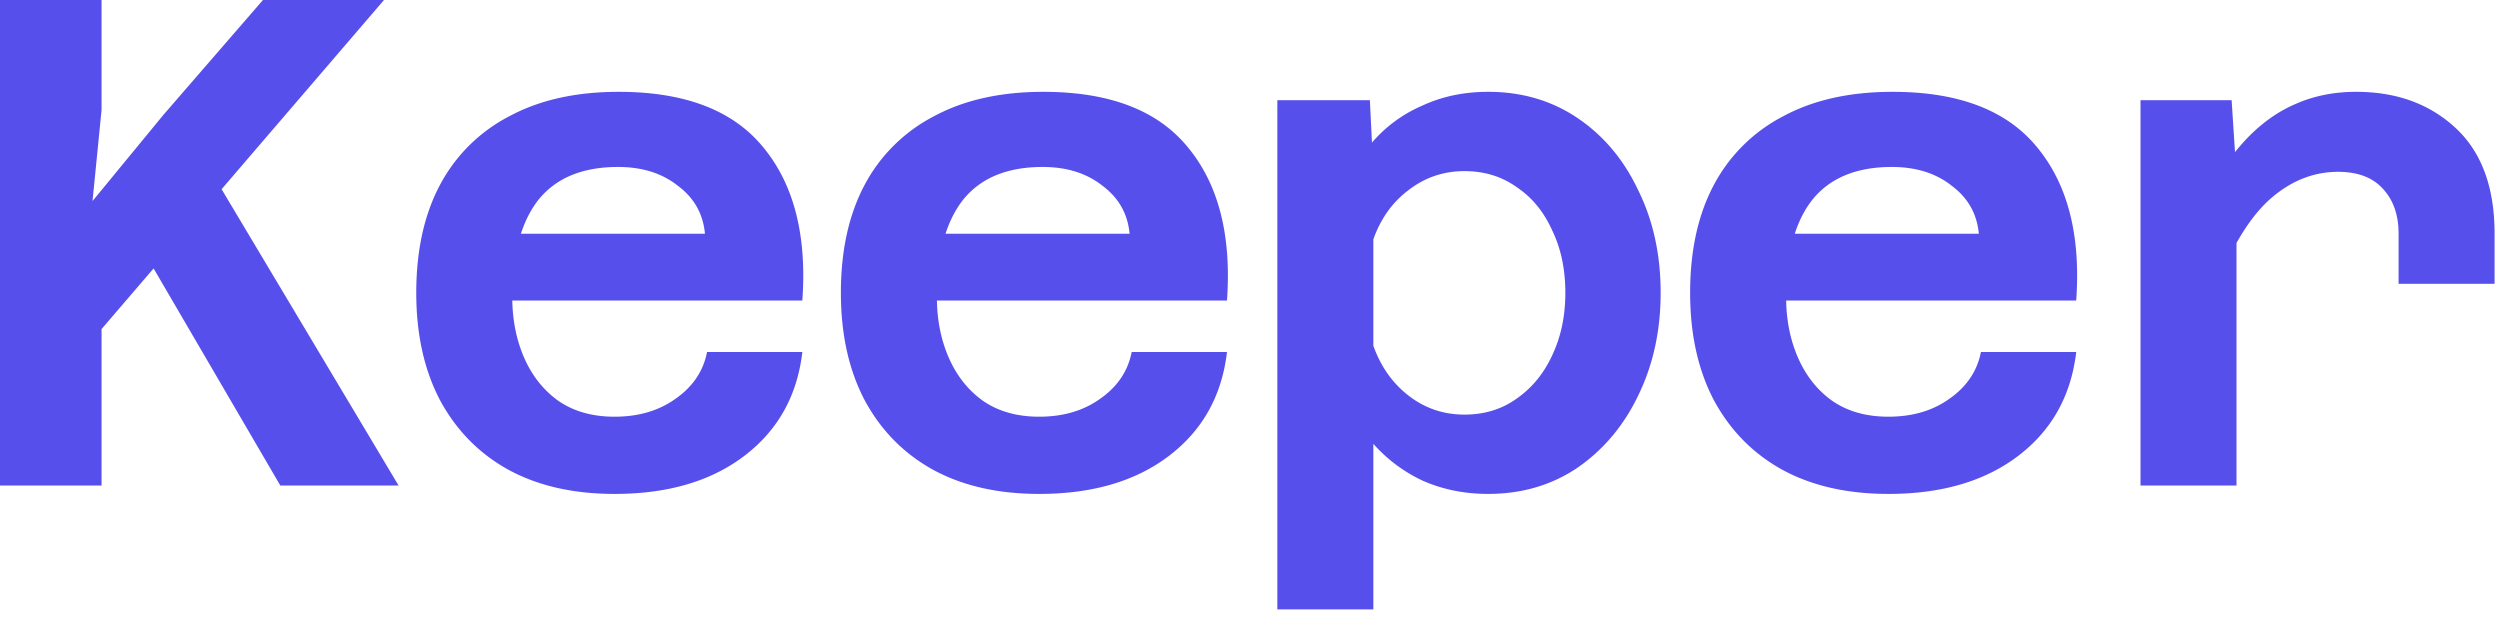
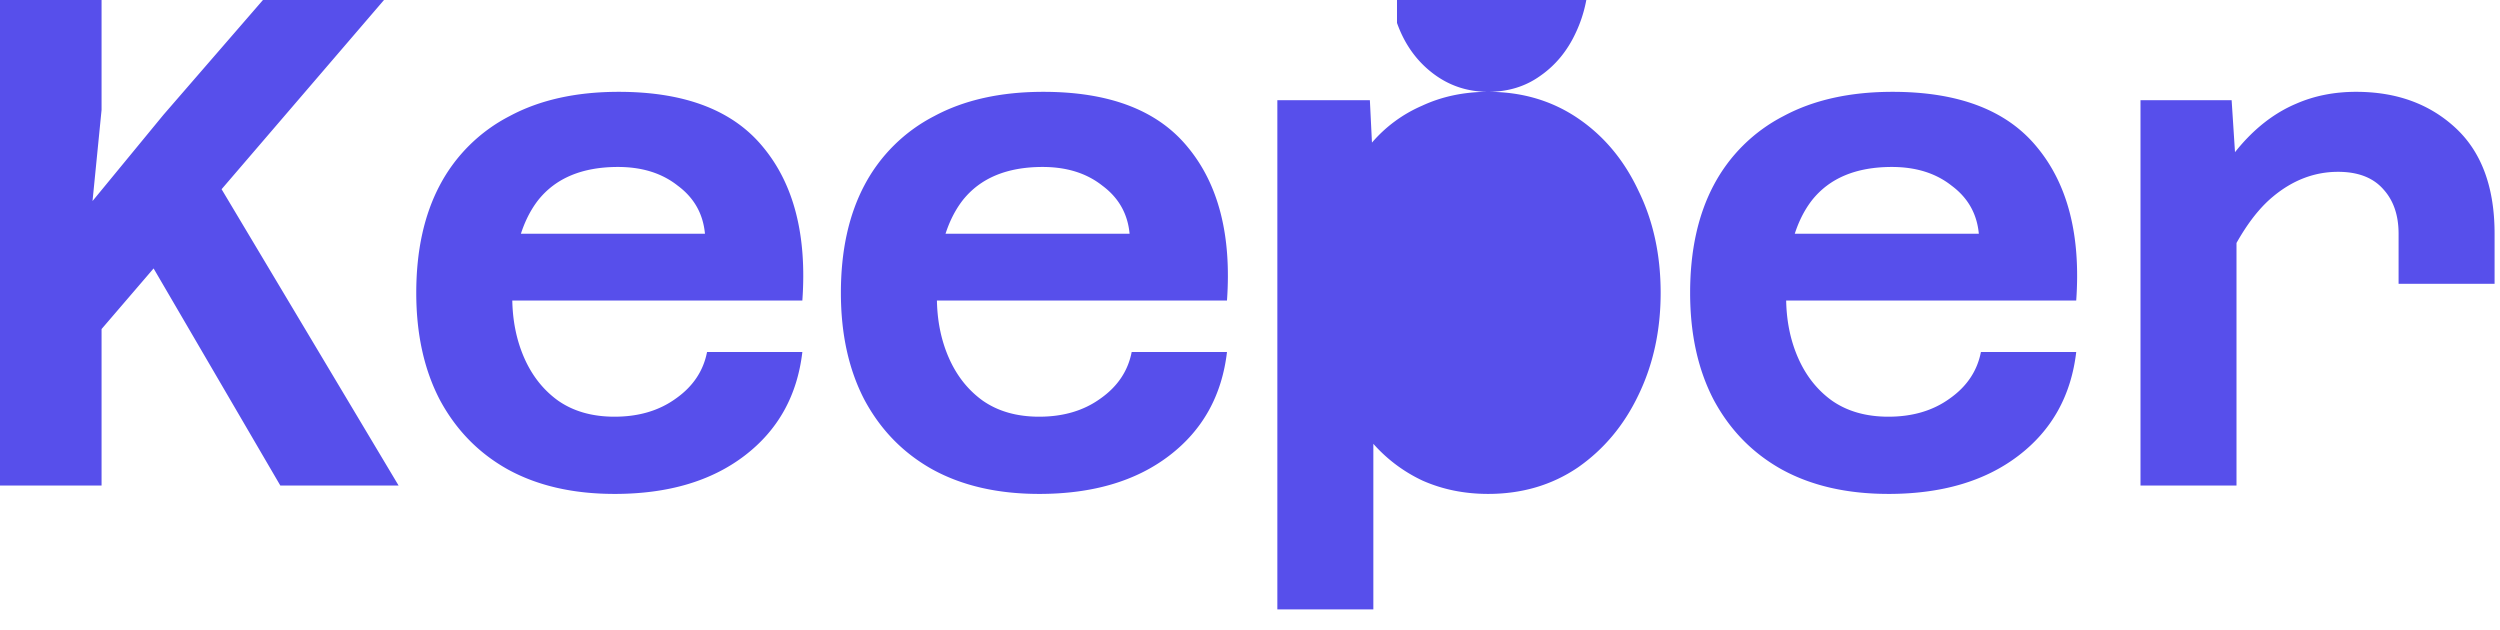
<svg xmlns="http://www.w3.org/2000/svg" width="115" height="29" fill="none">
-   <path fill="#574FEB" d="M110.335 13.056v-2.304c0-.853-.235-1.536-.704-2.048-.469-.533-1.163-.8-2.08-.8-1.088 0-2.091.384-3.008 1.152-.896.747-1.707 1.984-2.432 3.712l-.512-3.872c.533-1.024 1.131-1.877 1.792-2.56.683-.704 1.429-1.227 2.24-1.568.832-.363 1.749-.544 2.752-.544 1.856 0 3.381.555 4.576 1.664 1.195 1.11 1.792 2.73 1.792 4.864v2.304h-4.416Zm-11.872 9.28V4.608h4.192l.224 3.456v14.272h-4.416Zm-11.597.384c-1.899 0-3.53-.373-4.896-1.12-1.344-.747-2.39-1.813-3.136-3.2-.725-1.386-1.088-3.03-1.088-4.928 0-1.941.363-3.595 1.088-4.96a7.517 7.517 0 0 1 3.2-3.168c1.387-.747 3.061-1.12 5.024-1.12 3.05 0 5.27.853 6.656 2.56 1.408 1.707 2.005 4.054 1.792 7.04h-14.24v-3.072h9.76c-.085-.917-.501-1.653-1.248-2.208-.725-.576-1.643-.864-2.752-.864-1.643 0-2.87.512-3.68 1.536-.79 1.024-1.184 2.507-1.184 4.448 0 1.024.181 1.952.544 2.784.363.832.885 1.494 1.568 1.984.704.49 1.568.736 2.592.736 1.11 0 2.048-.277 2.816-.832.79-.554 1.27-1.27 1.44-2.144h4.384c-.235 2.006-1.12 3.595-2.656 4.768-1.536 1.174-3.53 1.76-5.984 1.76ZM68.454 4.224c1.557 0 2.933.405 4.128 1.216 1.195.81 2.123 1.92 2.784 3.328.683 1.387 1.024 2.955 1.024 4.704 0 1.728-.341 3.296-1.024 4.704-.662 1.387-1.59 2.496-2.784 3.328-1.195.81-2.57 1.216-4.128 1.216-1.088 0-2.09-.203-3.008-.608a6.974 6.974 0 0 1-2.272-1.696v7.616h-4.416V4.608h4.256l.096 1.952a6.356 6.356 0 0 1 2.304-1.696c.917-.427 1.93-.64 3.04-.64Zm-1.088 14.848c.917 0 1.717-.245 2.4-.736.704-.49 1.248-1.152 1.632-1.984.405-.853.608-1.813.608-2.88 0-1.088-.203-2.048-.608-2.88-.384-.853-.928-1.515-1.632-1.984-.683-.49-1.483-.736-2.4-.736-.96 0-1.814.288-2.56.864-.747.555-1.29 1.312-1.632 2.272v4.896c.341.96.885 1.728 1.632 2.304.746.576 1.6.864 2.56.864ZM47.801 22.72c-1.898 0-3.53-.373-4.896-1.12-1.344-.747-2.39-1.813-3.136-3.2-.725-1.386-1.088-3.03-1.088-4.928 0-1.941.363-3.595 1.088-4.96a7.517 7.517 0 0 1 3.2-3.168c1.387-.747 3.062-1.12 5.024-1.12 3.05 0 5.27.853 6.656 2.56 1.408 1.707 2.005 4.054 1.792 7.04h-14.24v-3.072h9.76c-.085-.917-.501-1.653-1.248-2.208-.725-.576-1.642-.864-2.752-.864-1.642 0-2.87.512-3.68 1.536-.79 1.024-1.184 2.507-1.184 4.448 0 1.024.181 1.952.544 2.784.363.832.886 1.494 1.568 1.984.704.49 1.568.736 2.592.736 1.11 0 2.048-.277 2.816-.832.79-.554 1.27-1.27 1.44-2.144h4.384c-.235 2.006-1.12 3.595-2.656 4.768-1.536 1.174-3.53 1.76-5.984 1.76Zm-19.533 0c-1.898 0-3.53-.373-4.896-1.12-1.344-.747-2.389-1.813-3.136-3.2-.725-1.386-1.088-3.03-1.088-4.928 0-1.941.363-3.595 1.088-4.96a7.518 7.518 0 0 1 3.2-3.168c1.387-.747 3.062-1.12 5.024-1.12 3.051 0 5.27.853 6.656 2.56 1.408 1.707 2.006 4.054 1.792 7.04h-14.24v-3.072h9.76c-.085-.917-.5-1.653-1.248-2.208-.725-.576-1.642-.864-2.752-.864-1.642 0-2.869.512-3.68 1.536-.789 1.024-1.184 2.507-1.184 4.448 0 1.024.182 1.952.544 2.784.363.832.886 1.494 1.568 1.984.704.49 1.568.736 2.592.736 1.11 0 2.048-.277 2.816-.832.79-.554 1.27-1.27 1.44-2.144h4.384c-.234 2.006-1.12 3.595-2.656 4.768-1.536 1.174-3.53 1.76-5.984 1.76ZM0 22.336V0h4.672v5.056l-.416 4.192L7.52 5.28 12.096 0h5.568L4.672 15.136v7.2H0Zm12.896 0L5.76 10.112l3.936-2.24 8.64 14.464h-5.44Z" />
+   <path fill="#574FEB" d="M110.335 13.056v-2.304c0-.853-.235-1.536-.704-2.048-.469-.533-1.163-.8-2.08-.8-1.088 0-2.091.384-3.008 1.152-.896.747-1.707 1.984-2.432 3.712l-.512-3.872c.533-1.024 1.131-1.877 1.792-2.56.683-.704 1.429-1.227 2.24-1.568.832-.363 1.749-.544 2.752-.544 1.856 0 3.381.555 4.576 1.664 1.195 1.11 1.792 2.73 1.792 4.864v2.304h-4.416Zm-11.872 9.28V4.608h4.192l.224 3.456v14.272h-4.416Zm-11.597.384c-1.899 0-3.53-.373-4.896-1.12-1.344-.747-2.39-1.813-3.136-3.2-.725-1.386-1.088-3.03-1.088-4.928 0-1.941.363-3.595 1.088-4.96a7.517 7.517 0 0 1 3.2-3.168c1.387-.747 3.061-1.12 5.024-1.12 3.05 0 5.27.853 6.656 2.56 1.408 1.707 2.005 4.054 1.792 7.04h-14.24v-3.072h9.76c-.085-.917-.501-1.653-1.248-2.208-.725-.576-1.643-.864-2.752-.864-1.643 0-2.87.512-3.68 1.536-.79 1.024-1.184 2.507-1.184 4.448 0 1.024.181 1.952.544 2.784.363.832.885 1.494 1.568 1.984.704.49 1.568.736 2.592.736 1.11 0 2.048-.277 2.816-.832.79-.554 1.27-1.27 1.44-2.144h4.384c-.235 2.006-1.12 3.595-2.656 4.768-1.536 1.174-3.53 1.76-5.984 1.76ZM68.454 4.224c1.557 0 2.933.405 4.128 1.216 1.195.81 2.123 1.92 2.784 3.328.683 1.387 1.024 2.955 1.024 4.704 0 1.728-.341 3.296-1.024 4.704-.662 1.387-1.59 2.496-2.784 3.328-1.195.81-2.57 1.216-4.128 1.216-1.088 0-2.09-.203-3.008-.608a6.974 6.974 0 0 1-2.272-1.696v7.616h-4.416V4.608h4.256l.096 1.952a6.356 6.356 0 0 1 2.304-1.696c.917-.427 1.93-.64 3.04-.64Zc.917 0 1.717-.245 2.4-.736.704-.49 1.248-1.152 1.632-1.984.405-.853.608-1.813.608-2.88 0-1.088-.203-2.048-.608-2.88-.384-.853-.928-1.515-1.632-1.984-.683-.49-1.483-.736-2.4-.736-.96 0-1.814.288-2.56.864-.747.555-1.29 1.312-1.632 2.272v4.896c.341.96.885 1.728 1.632 2.304.746.576 1.6.864 2.56.864ZM47.801 22.72c-1.898 0-3.53-.373-4.896-1.12-1.344-.747-2.39-1.813-3.136-3.2-.725-1.386-1.088-3.03-1.088-4.928 0-1.941.363-3.595 1.088-4.96a7.517 7.517 0 0 1 3.2-3.168c1.387-.747 3.062-1.12 5.024-1.12 3.05 0 5.27.853 6.656 2.56 1.408 1.707 2.005 4.054 1.792 7.04h-14.24v-3.072h9.76c-.085-.917-.501-1.653-1.248-2.208-.725-.576-1.642-.864-2.752-.864-1.642 0-2.87.512-3.68 1.536-.79 1.024-1.184 2.507-1.184 4.448 0 1.024.181 1.952.544 2.784.363.832.886 1.494 1.568 1.984.704.49 1.568.736 2.592.736 1.11 0 2.048-.277 2.816-.832.79-.554 1.27-1.27 1.44-2.144h4.384c-.235 2.006-1.12 3.595-2.656 4.768-1.536 1.174-3.53 1.76-5.984 1.76Zm-19.533 0c-1.898 0-3.53-.373-4.896-1.12-1.344-.747-2.389-1.813-3.136-3.2-.725-1.386-1.088-3.03-1.088-4.928 0-1.941.363-3.595 1.088-4.96a7.518 7.518 0 0 1 3.2-3.168c1.387-.747 3.062-1.12 5.024-1.12 3.051 0 5.27.853 6.656 2.56 1.408 1.707 2.006 4.054 1.792 7.04h-14.24v-3.072h9.76c-.085-.917-.5-1.653-1.248-2.208-.725-.576-1.642-.864-2.752-.864-1.642 0-2.869.512-3.68 1.536-.789 1.024-1.184 2.507-1.184 4.448 0 1.024.182 1.952.544 2.784.363.832.886 1.494 1.568 1.984.704.49 1.568.736 2.592.736 1.11 0 2.048-.277 2.816-.832.79-.554 1.27-1.27 1.44-2.144h4.384c-.234 2.006-1.12 3.595-2.656 4.768-1.536 1.174-3.53 1.76-5.984 1.76ZM0 22.336V0h4.672v5.056l-.416 4.192L7.52 5.28 12.096 0h5.568L4.672 15.136v7.2H0Zm12.896 0L5.76 10.112l3.936-2.24 8.64 14.464h-5.44Z" />
</svg>